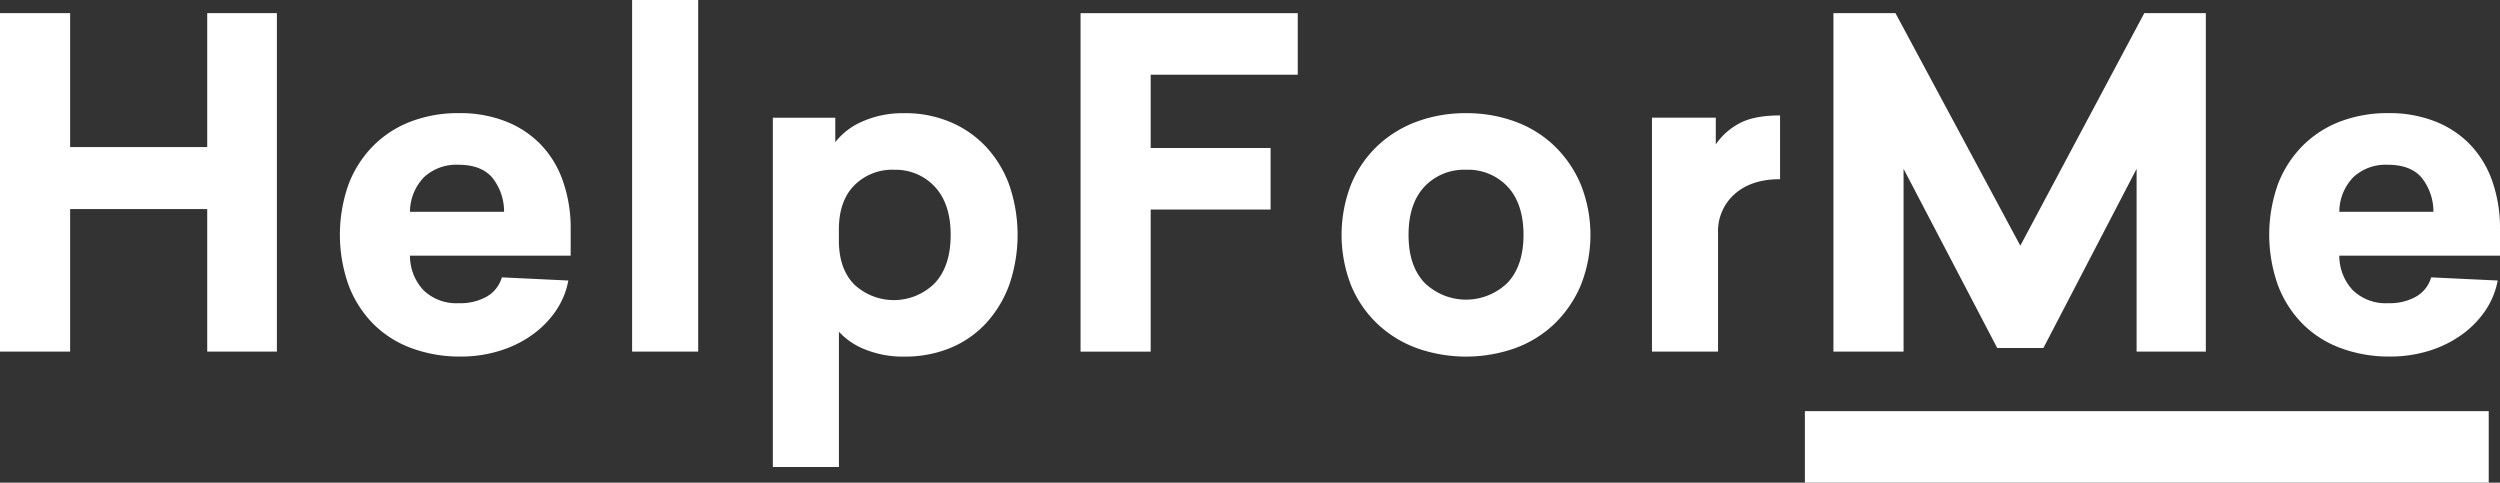
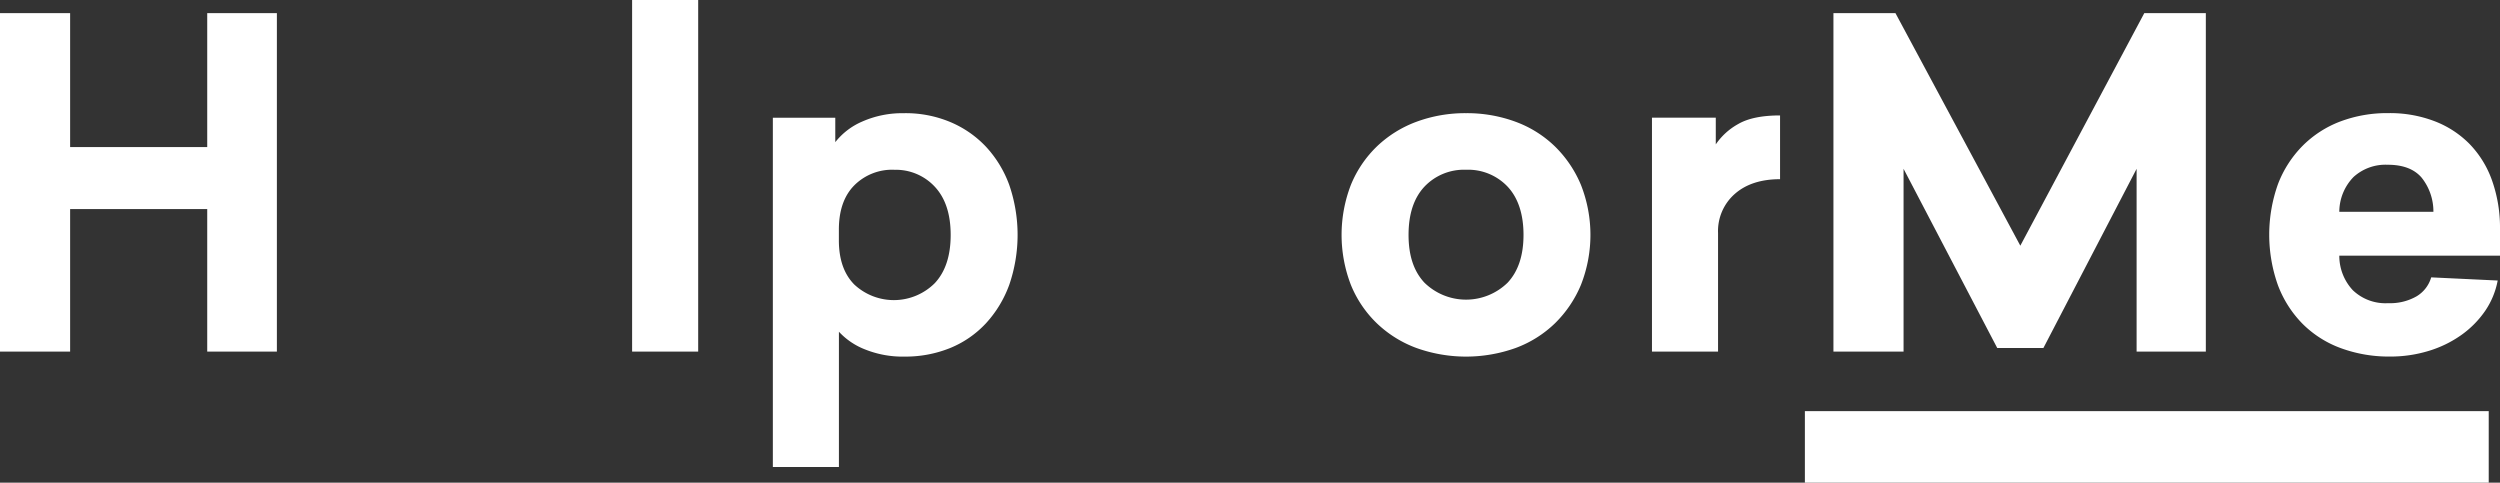
<svg xmlns="http://www.w3.org/2000/svg" width="529.73" height="102.27" viewBox="0 0 529.73 102.27">
  <rect x="0" y="0" width="529.73" height="102.27" fill="#333333" stroke="none" />
  <g id="HelpForMe_new_logo_58_-02" data-name="HelpForMe_new logo[58]-02" transform="translate(-95.14 -308.86)">
    <rect id="Rectangle_1" data-name="Rectangle 1" width="144.9" height="15.15" transform="translate(477.58 395.98)" fill="#fff" />
    <g id="Group_1" data-name="Group 1">
      <path id="Path_1" data-name="Path 1" d="M139.05,383.36v-30.2H110v30.2H95.14V311.64H110v28.38h29.05V311.64h14.76v71.72Z" fill="#fff" />
-       <path id="Path_2" data-name="Path 2" d="M182.01,363.04a10.675,10.675,0,0,0,2.88,7.33,10.009,10.009,0,0,0,7.48,2.73,11.281,11.281,0,0,0,5.99-1.44,6.9,6.9,0,0,0,3.12-4.03l14.09.67a16.879,16.879,0,0,1-2.68,6.47,20.557,20.557,0,0,1-5.03,5.08,23.816,23.816,0,0,1-6.9,3.36,27.615,27.615,0,0,1-8.2,1.2,29.526,29.526,0,0,1-10.4-1.77,22.251,22.251,0,0,1-8.1-5.13,23.369,23.369,0,0,1-5.23-8.15,31.92,31.92,0,0,1,0-21.53,23.434,23.434,0,0,1,5.23-8.1,22.547,22.547,0,0,1,7.96-5.13,28.115,28.115,0,0,1,10.16-1.77,26.43,26.43,0,0,1,9.73,1.68,20.874,20.874,0,0,1,7.48,4.84,21.126,21.126,0,0,1,4.79,7.77,30.042,30.042,0,0,1,1.68,10.35v5.56H182.02Zm10.26-19.27a10.082,10.082,0,0,0-7.24,2.59,10.622,10.622,0,0,0-3.02,7.38h19.94a11.491,11.491,0,0,0-2.54-7.29Q197.055,343.765,192.27,343.77Z" fill="#fff" />
      <path id="Path_3" data-name="Path 3" d="M229.08,383.36v-74.5h14v74.5Z" fill="#fff" />
      <path id="Path_4" data-name="Path 4" d="M286.8,332.84a24.5,24.5,0,0,1,9.68,1.87,22.177,22.177,0,0,1,7.57,5.23,23.952,23.952,0,0,1,4.94,8.1,32.565,32.565,0,0,1,0,21.18,24.316,24.316,0,0,1-4.94,8.15,21.377,21.377,0,0,1-7.57,5.23,25.208,25.208,0,0,1-9.68,1.82,21.3,21.3,0,0,1-8.39-1.53,14.868,14.868,0,0,1-5.51-3.74v28.67h-14V333.8h13.23v5.18a14.581,14.581,0,0,1,5.7-4.36,20.97,20.97,0,0,1,8.96-1.77Zm-2.21,11.99a11.33,11.33,0,0,0-8.44,3.31q-3.255,3.3-3.26,9.35v2.3q0,6.045,3.26,9.35a12.276,12.276,0,0,0,17.07-.29q3.36-3.6,3.36-10.21t-3.36-10.21a11.259,11.259,0,0,0-8.63-3.59Z" fill="#fff" />
-       <path id="Path_5" data-name="Path 5" d="M338.96,324.69v15.53h25.41v13.04H338.96v30.11H324.1V311.65h46.02v13.04Z" fill="#fff" />
      <path id="Path_6" data-name="Path 6" d="M405.78,332.84a29.7,29.7,0,0,1,10.5,1.82,23.725,23.725,0,0,1,8.34,5.23,24.708,24.708,0,0,1,5.51,8.15,28.9,28.9,0,0,1,0,21.18,24.708,24.708,0,0,1-5.51,8.15,23.869,23.869,0,0,1-8.34,5.23,31.2,31.2,0,0,1-21,0,24.212,24.212,0,0,1-8.39-5.23,23.69,23.69,0,0,1-5.51-8.15,29.449,29.449,0,0,1,0-21.18,23.83,23.83,0,0,1,5.51-8.15,24.361,24.361,0,0,1,8.39-5.23A29.7,29.7,0,0,1,405.78,332.84Zm0,11.99a11.53,11.53,0,0,0-8.82,3.59q-3.36,3.6-3.36,10.21c0,4.41,1.12,7.72,3.36,10.12a12.6,12.6,0,0,0,17.64,0q3.36-3.6,3.36-10.12c0-4.35-1.12-7.81-3.36-10.21A11.5,11.5,0,0,0,405.78,344.83Z" fill="#fff" />
      <path id="Path_7" data-name="Path 7" d="M472.32,346.83q-6.045,0-9.59,3.12a10.477,10.477,0,0,0-3.55,8.29v25.12h-14V333.79H458.7v5.66a13.887,13.887,0,0,1,4.75-4.31c2.08-1.21,5.03-1.82,8.87-1.82v13.52Z" fill="#fff" />
      <path id="Path_8" data-name="Path 8" d="M547.87,383.36V344.63L528.12,382.6h-9.78l-19.85-37.97v38.73H483.63V311.64h13.14l26.46,49.28,26.27-49.28h13.04v71.72Z" fill="#fff" />
      <path id="Path_9" data-name="Path 9" d="M590.82,363.04a10.675,10.675,0,0,0,2.88,7.33,10.009,10.009,0,0,0,7.48,2.73,11.281,11.281,0,0,0,5.99-1.44,6.9,6.9,0,0,0,3.12-4.03l14.09.67a16.88,16.88,0,0,1-2.68,6.47,20.557,20.557,0,0,1-5.03,5.08,23.816,23.816,0,0,1-6.9,3.36,27.615,27.615,0,0,1-8.2,1.2,29.526,29.526,0,0,1-10.4-1.77,22.334,22.334,0,0,1-8.1-5.13,23.369,23.369,0,0,1-5.23-8.15,31.92,31.92,0,0,1,0-21.53,23.434,23.434,0,0,1,5.23-8.1,22.547,22.547,0,0,1,7.96-5.13,28.077,28.077,0,0,1,10.16-1.77,26.392,26.392,0,0,1,9.73,1.68,20.874,20.874,0,0,1,7.48,4.84,21.258,21.258,0,0,1,4.79,7.77,30.042,30.042,0,0,1,1.68,10.35v5.56H590.83Zm10.26-19.27a10.066,10.066,0,0,0-7.24,2.59,10.622,10.622,0,0,0-3.02,7.38h19.94a11.491,11.491,0,0,0-2.54-7.29Q605.865,343.765,601.08,343.77Z" fill="#fff" />
    </g>
  </g>
</svg>